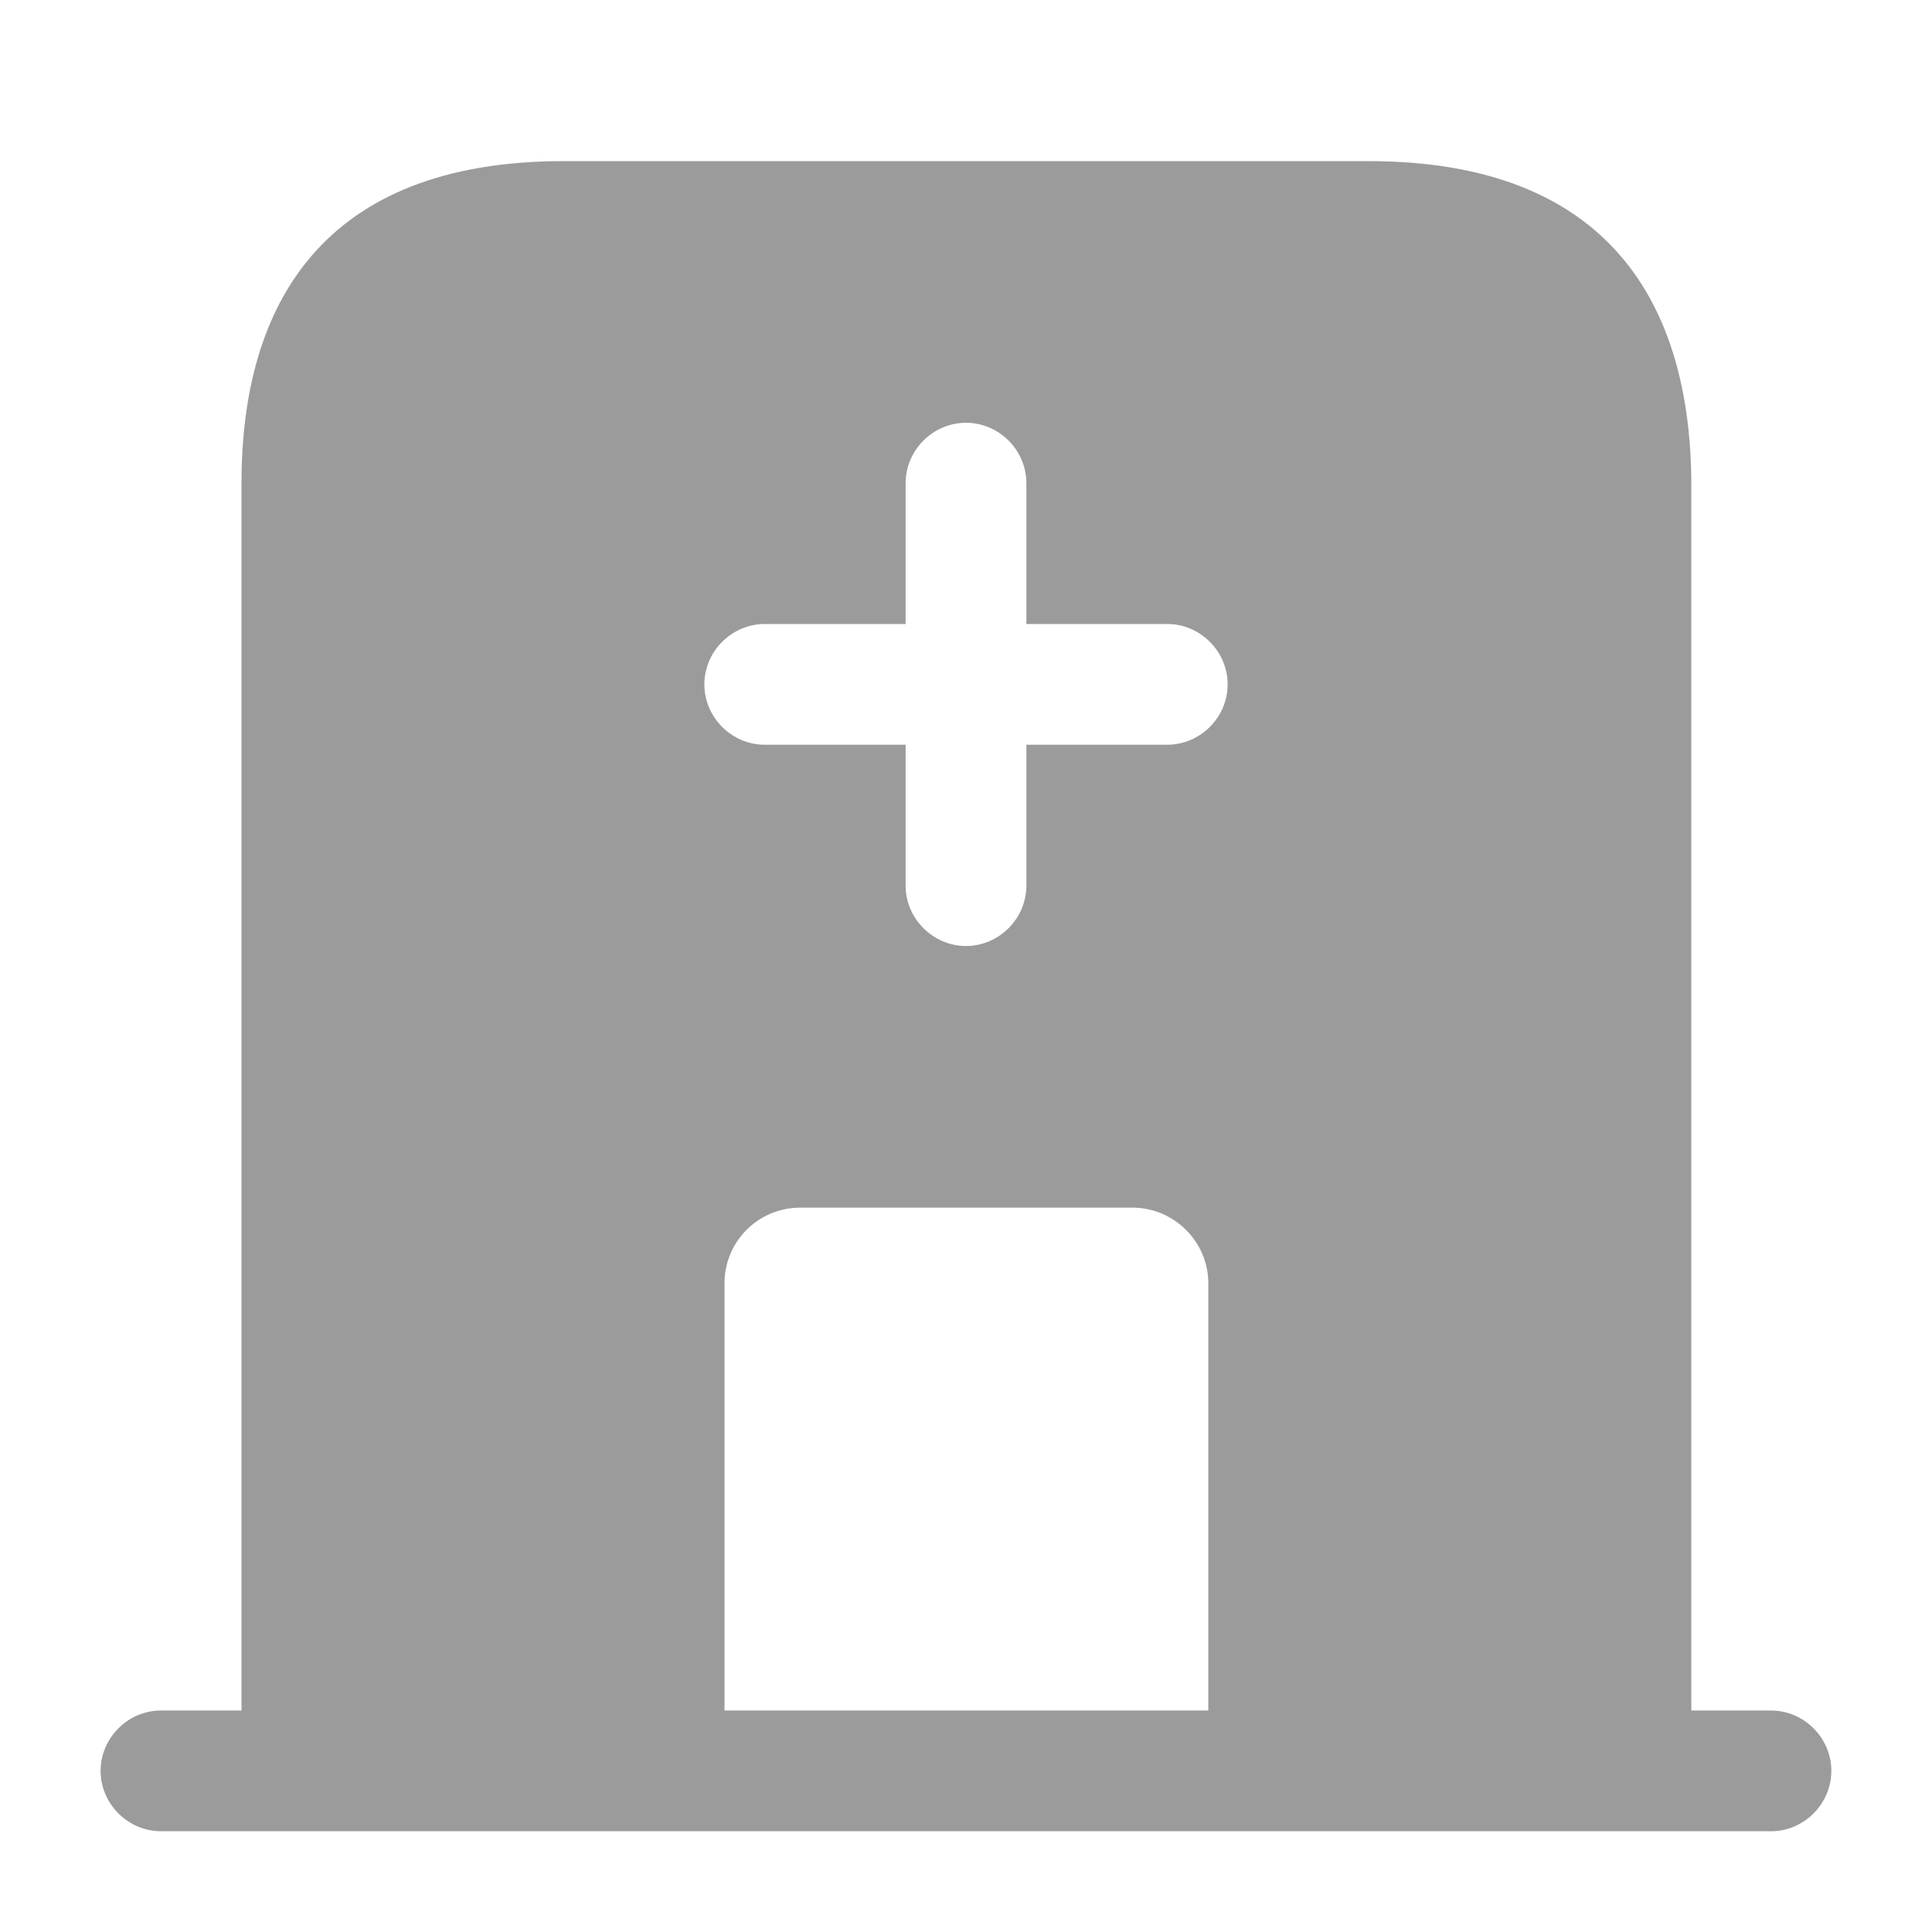
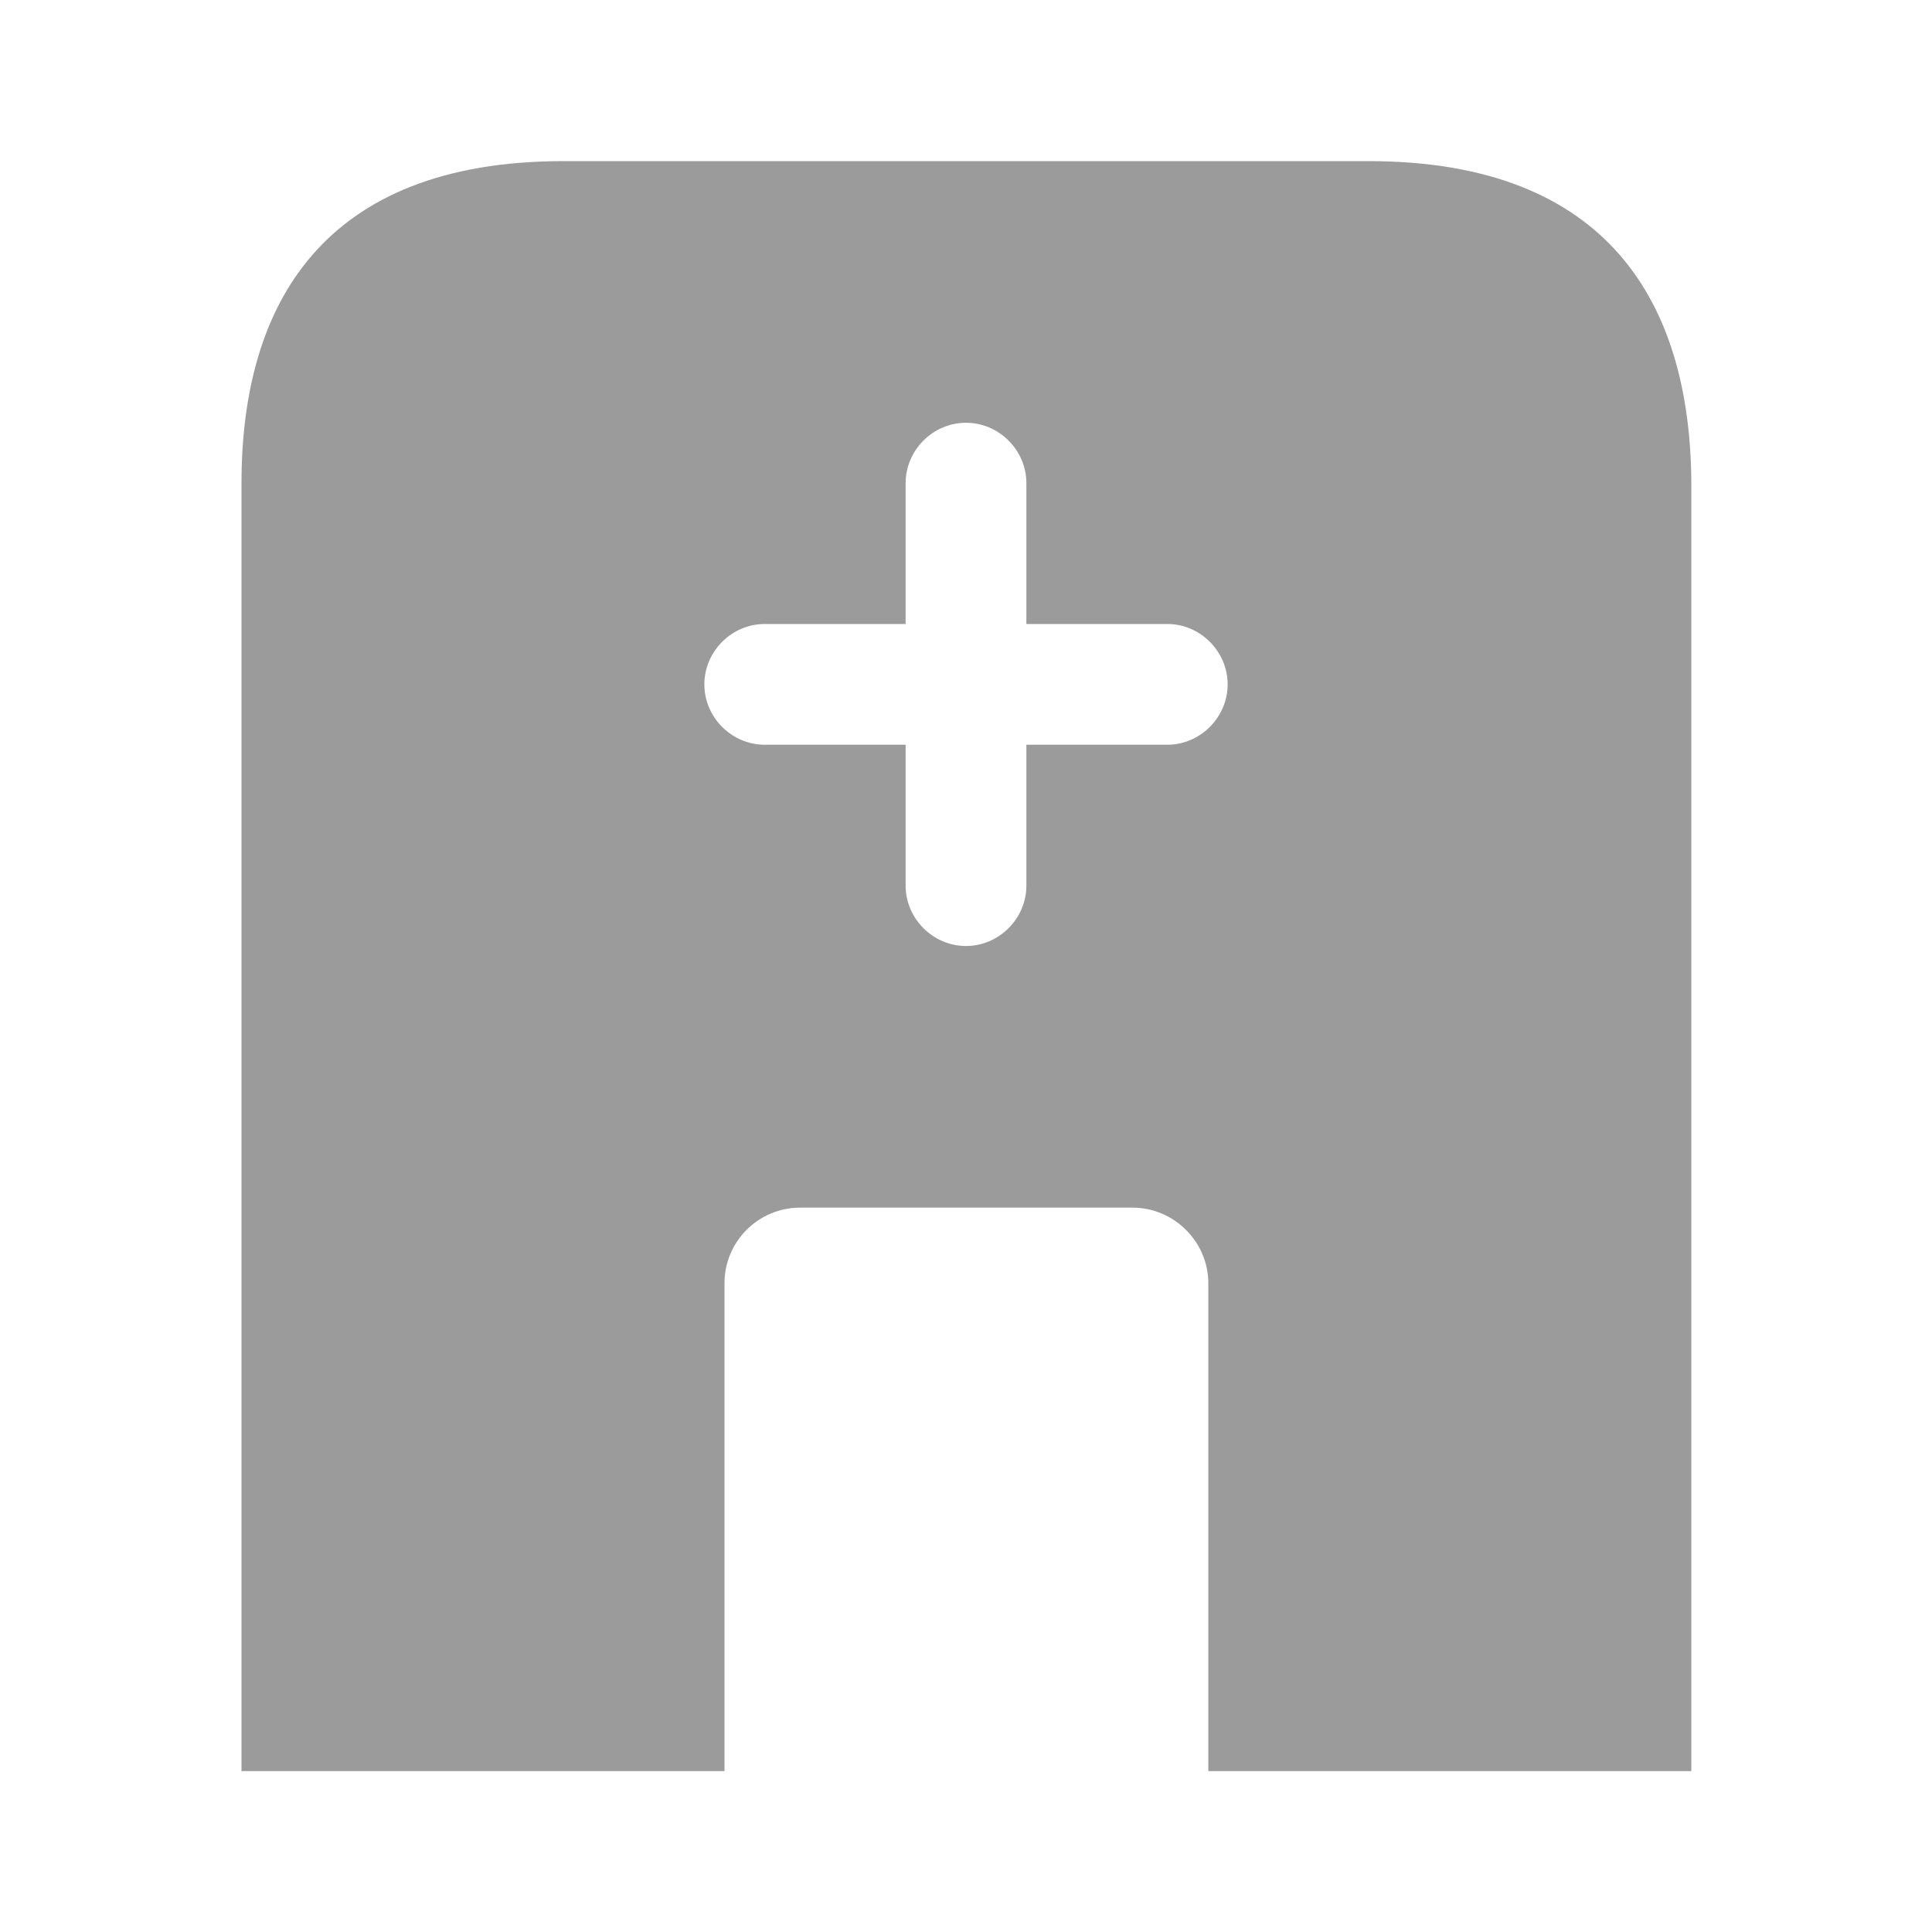
<svg xmlns="http://www.w3.org/2000/svg" width="40" height="40" viewBox="0 0 40 40" fill="none">
-   <path d="M36.666 35.414H3.333C2.65 35.414 2.083 35.981 2.083 36.664C2.083 37.347 2.65 37.914 3.333 37.914H36.666C37.35 37.914 37.916 37.347 37.916 36.664C37.916 35.981 37.35 35.414 36.666 35.414Z" fill="#9B9B9B" />
  <path d="M28.333 3.336H11.667C6.667 3.336 5 6.319 5 10.003V36.669H15V26.569C15 25.703 15.7 25.003 16.567 25.003H23.45C24.3 25.003 25.017 25.703 25.017 26.569V36.669H35.017V10.003C35 6.319 33.333 3.336 28.333 3.336ZM24.167 15.419H21.25V18.336C21.25 19.019 20.683 19.586 20 19.586C19.317 19.586 18.75 19.019 18.75 18.336V15.419H15.833C15.15 15.419 14.583 14.853 14.583 14.169C14.583 13.486 15.15 12.919 15.833 12.919H18.75V10.003C18.75 9.319 19.317 8.753 20 8.753C20.683 8.753 21.25 9.319 21.25 10.003V12.919H24.167C24.85 12.919 25.417 13.486 25.417 14.169C25.417 14.853 24.85 15.419 24.167 15.419Z" fill="#9B9B9B" />
</svg>